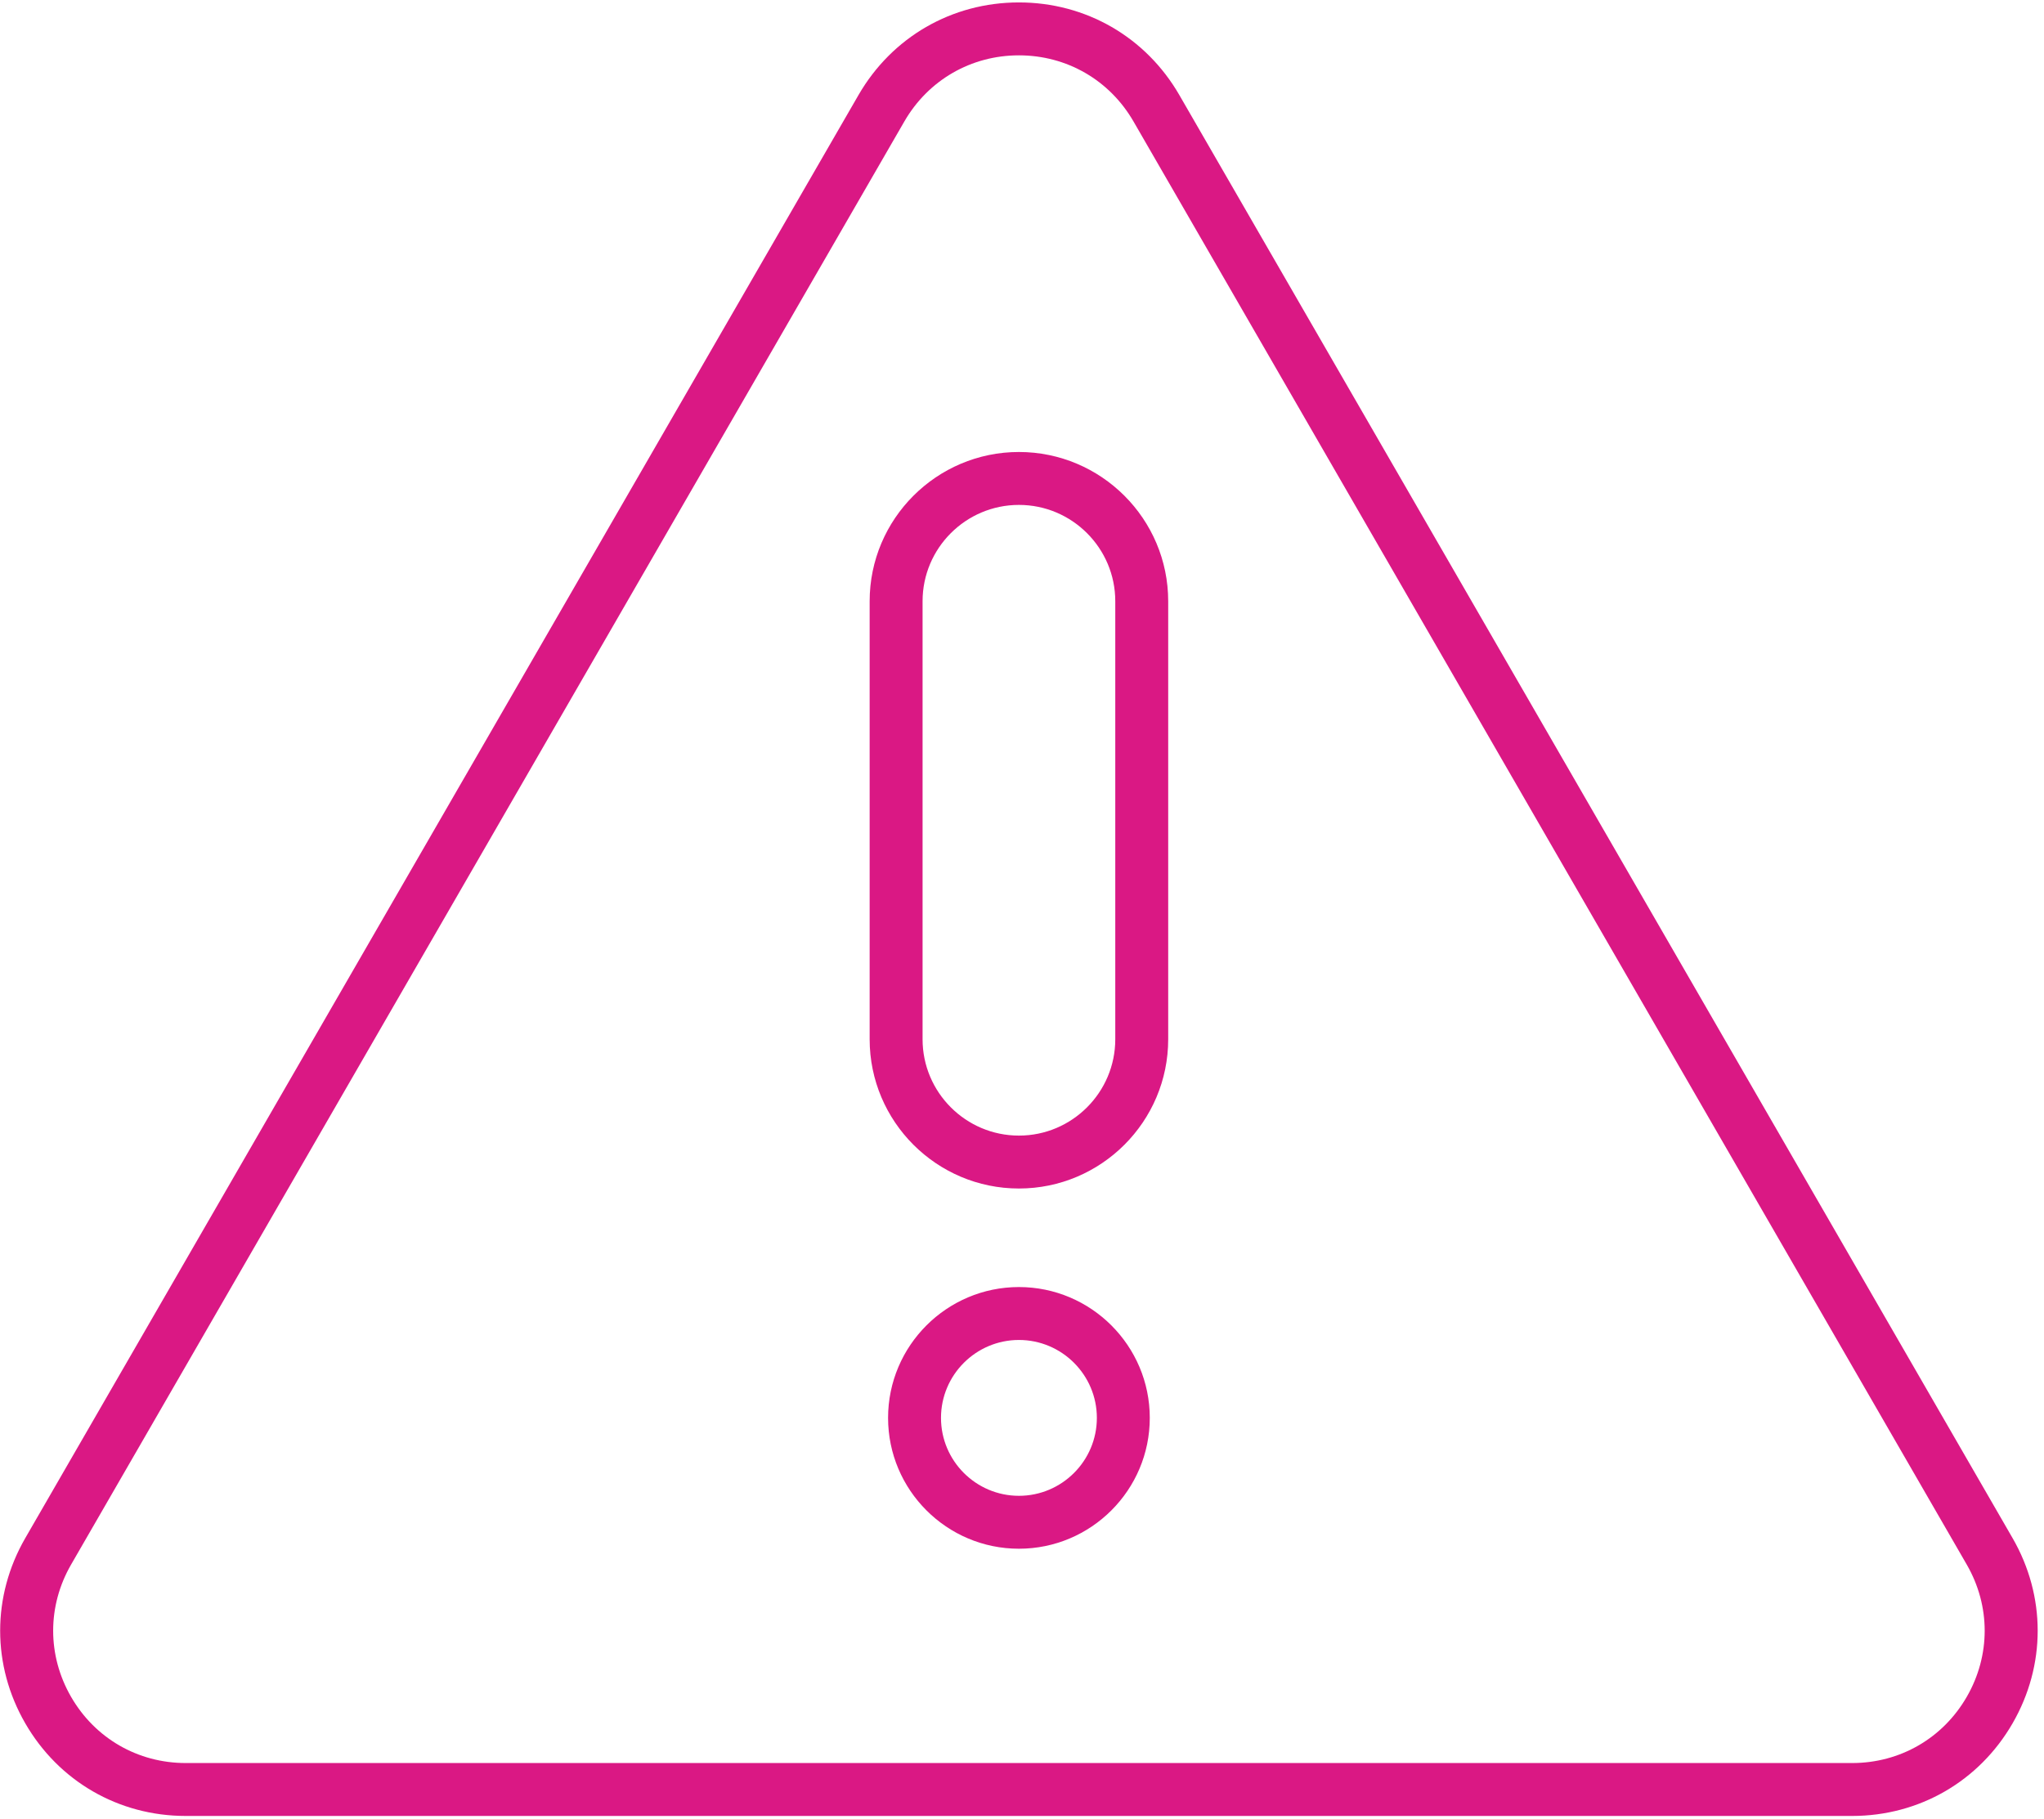
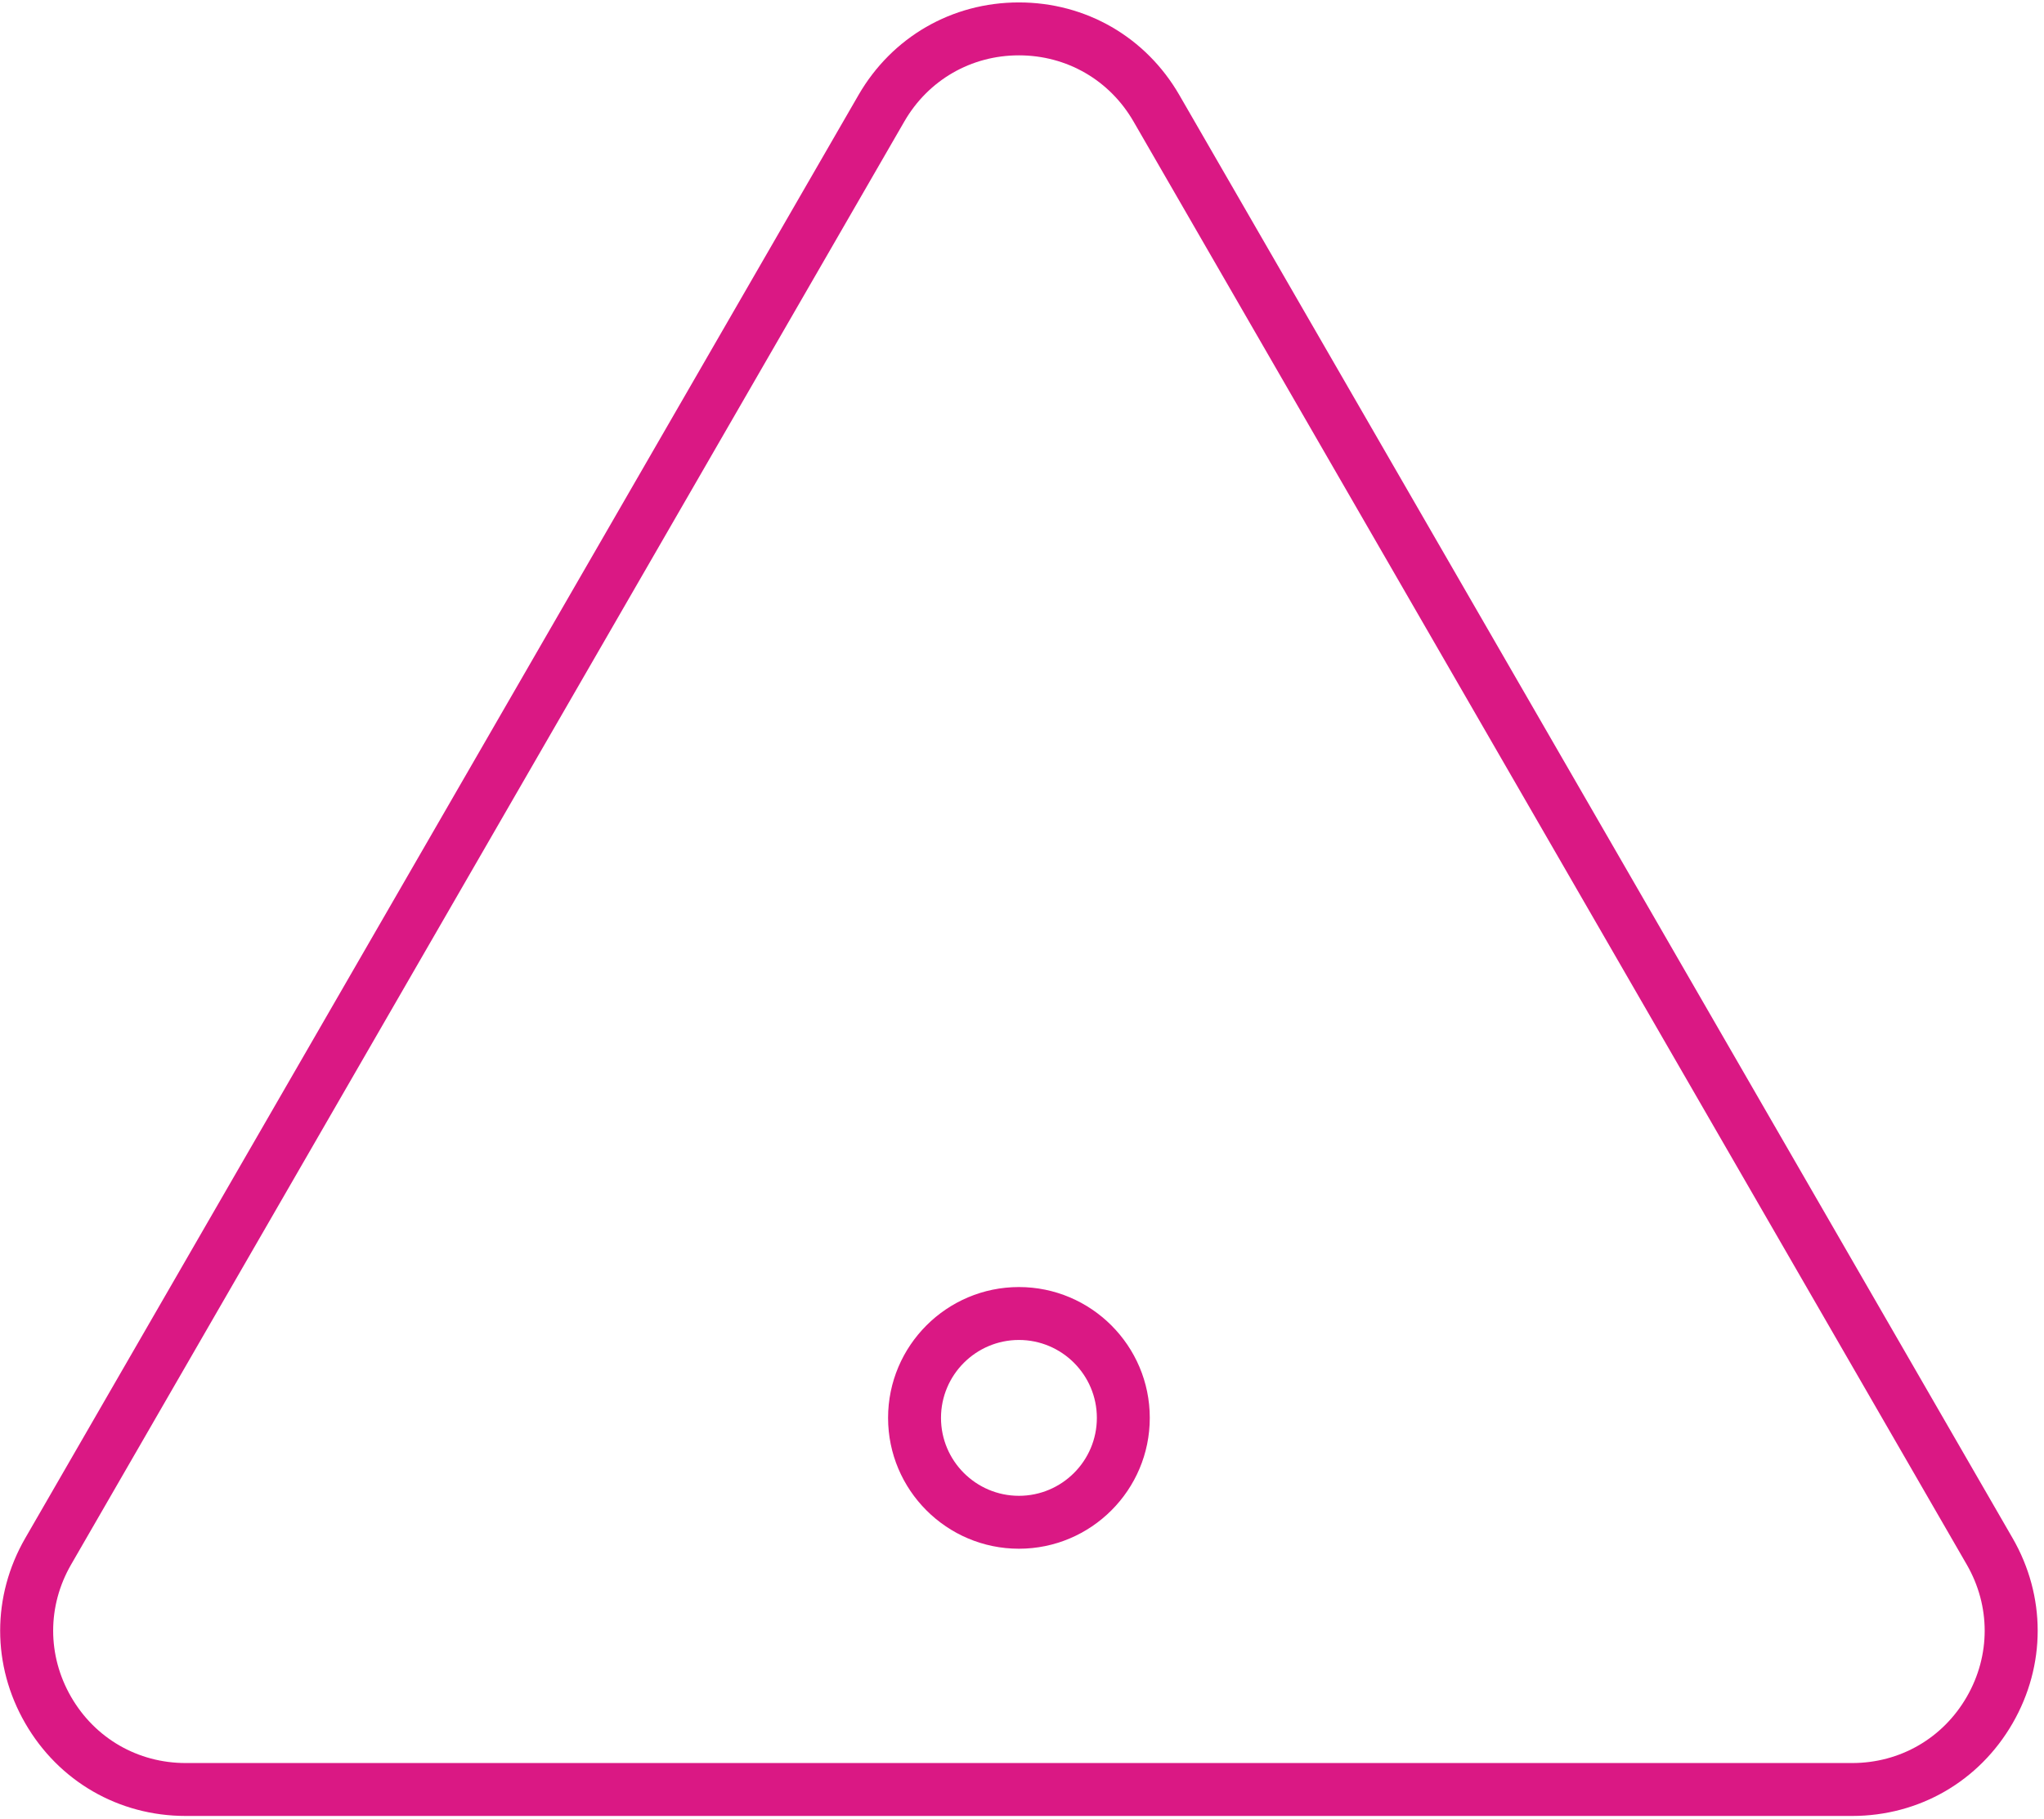
<svg xmlns="http://www.w3.org/2000/svg" width="309" height="275" viewBox="0 0 309 275" fill="none">
  <path d="M279.997 274.549H28.072C17.948 274.549 8.882 269.314 3.82 260.547C-1.242 251.779 -1.242 241.31 3.82 232.543L129.782 14.369C134.844 5.602 143.911 0.367 154.034 0.367C164.158 0.367 173.224 5.602 178.286 14.369L304.25 232.543C309.311 241.31 309.311 251.779 304.249 260.547C299.187 269.314 290.121 274.549 279.997 274.549ZM136.711 18.369L10.748 236.543C7.132 242.806 7.133 250.284 10.748 256.547C14.364 262.81 20.84 266.549 28.072 266.549H279.997C287.229 266.549 293.705 262.81 297.321 256.547C300.937 250.284 300.937 242.806 297.321 236.543L171.359 18.369C167.742 12.106 161.266 8.367 154.034 8.367C146.803 8.367 140.327 12.107 136.711 18.369Z" fill="#DA1884" />
-   <path d="M154.035 179.688C141.592 179.688 131.469 169.565 131.469 157.121V90.901C131.469 78.459 141.592 68.336 154.035 68.336C166.478 68.336 176.601 78.459 176.601 90.901V157.121C176.601 169.565 166.478 179.688 154.035 179.688ZM154.035 76.336C146.003 76.336 139.469 82.87 139.469 90.901V157.121C139.469 165.153 146.003 171.688 154.035 171.688C162.067 171.688 168.601 165.153 168.601 157.121V90.901C168.601 82.87 162.067 76.336 154.035 76.336Z" fill="#DA1884" />
-   <path d="M154.036 234.148C143.128 234.148 134.254 225.275 134.254 214.367C134.254 203.46 143.128 194.586 154.036 194.586C164.943 194.586 173.817 203.46 173.817 214.367C173.817 225.275 164.943 234.148 154.036 234.148ZM154.036 202.586C147.539 202.586 142.254 207.871 142.254 214.367C142.254 220.863 147.539 226.148 154.036 226.148C160.532 226.148 165.817 220.863 165.817 214.367C165.817 207.871 160.532 202.586 154.036 202.586Z" fill="#DA1884" />
+   <path d="M154.036 234.148C143.128 234.148 134.254 225.275 134.254 214.367C134.254 203.46 143.128 194.586 154.036 194.586C164.943 194.586 173.817 203.46 173.817 214.367C173.817 225.275 164.943 234.148 154.036 234.148ZM154.036 202.586C147.539 202.586 142.254 207.871 142.254 214.367C142.254 220.863 147.539 226.148 154.036 226.148C160.532 226.148 165.817 220.863 165.817 214.367C165.817 207.871 160.532 202.586 154.036 202.586" fill="#DA1884" />
</svg>